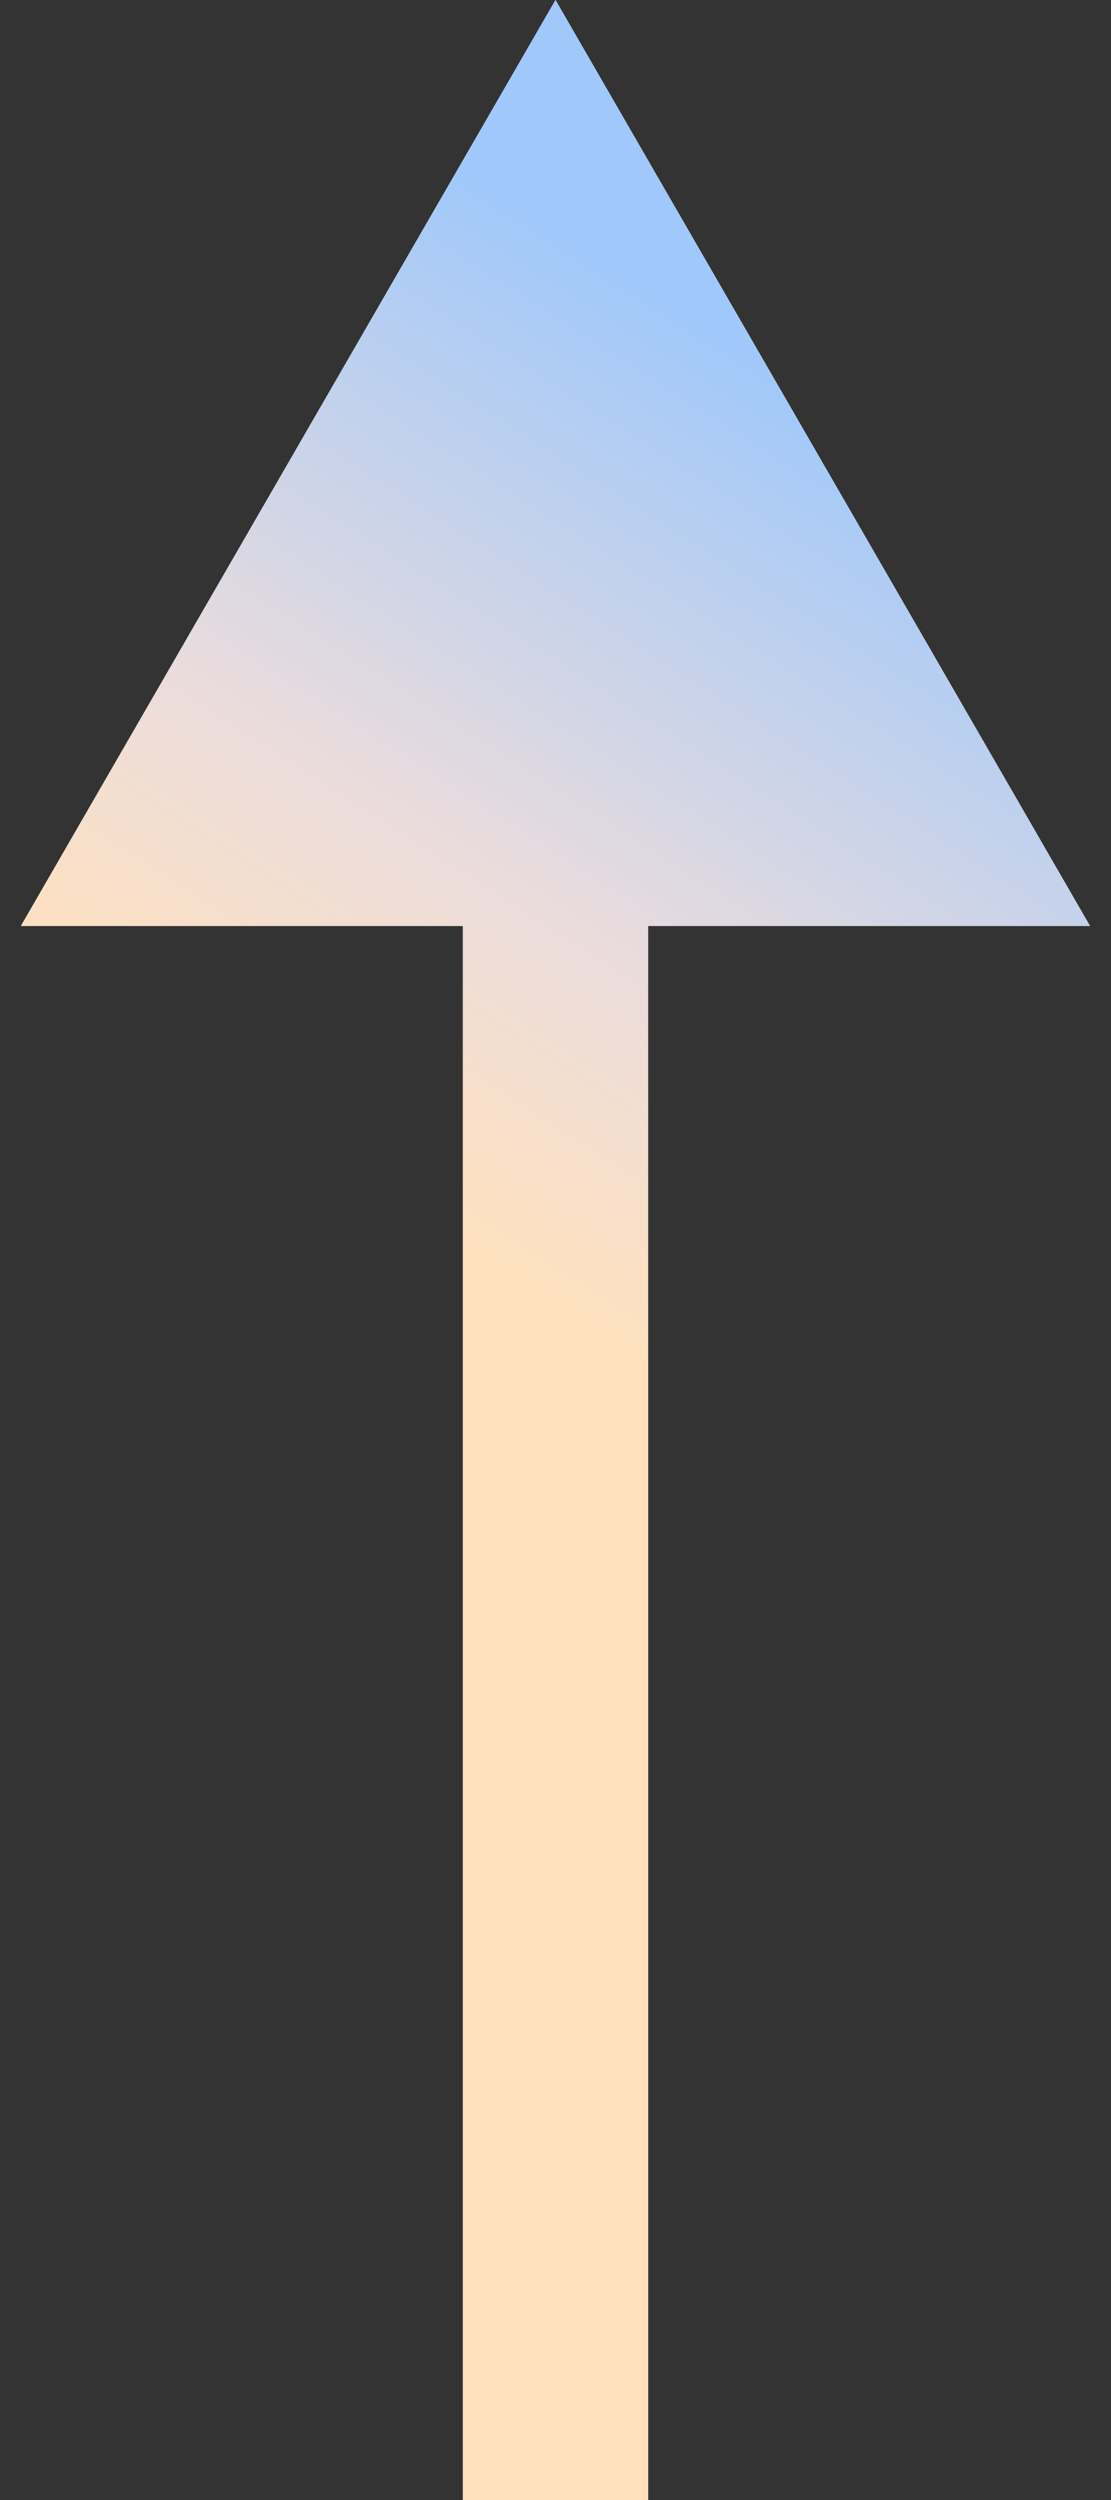
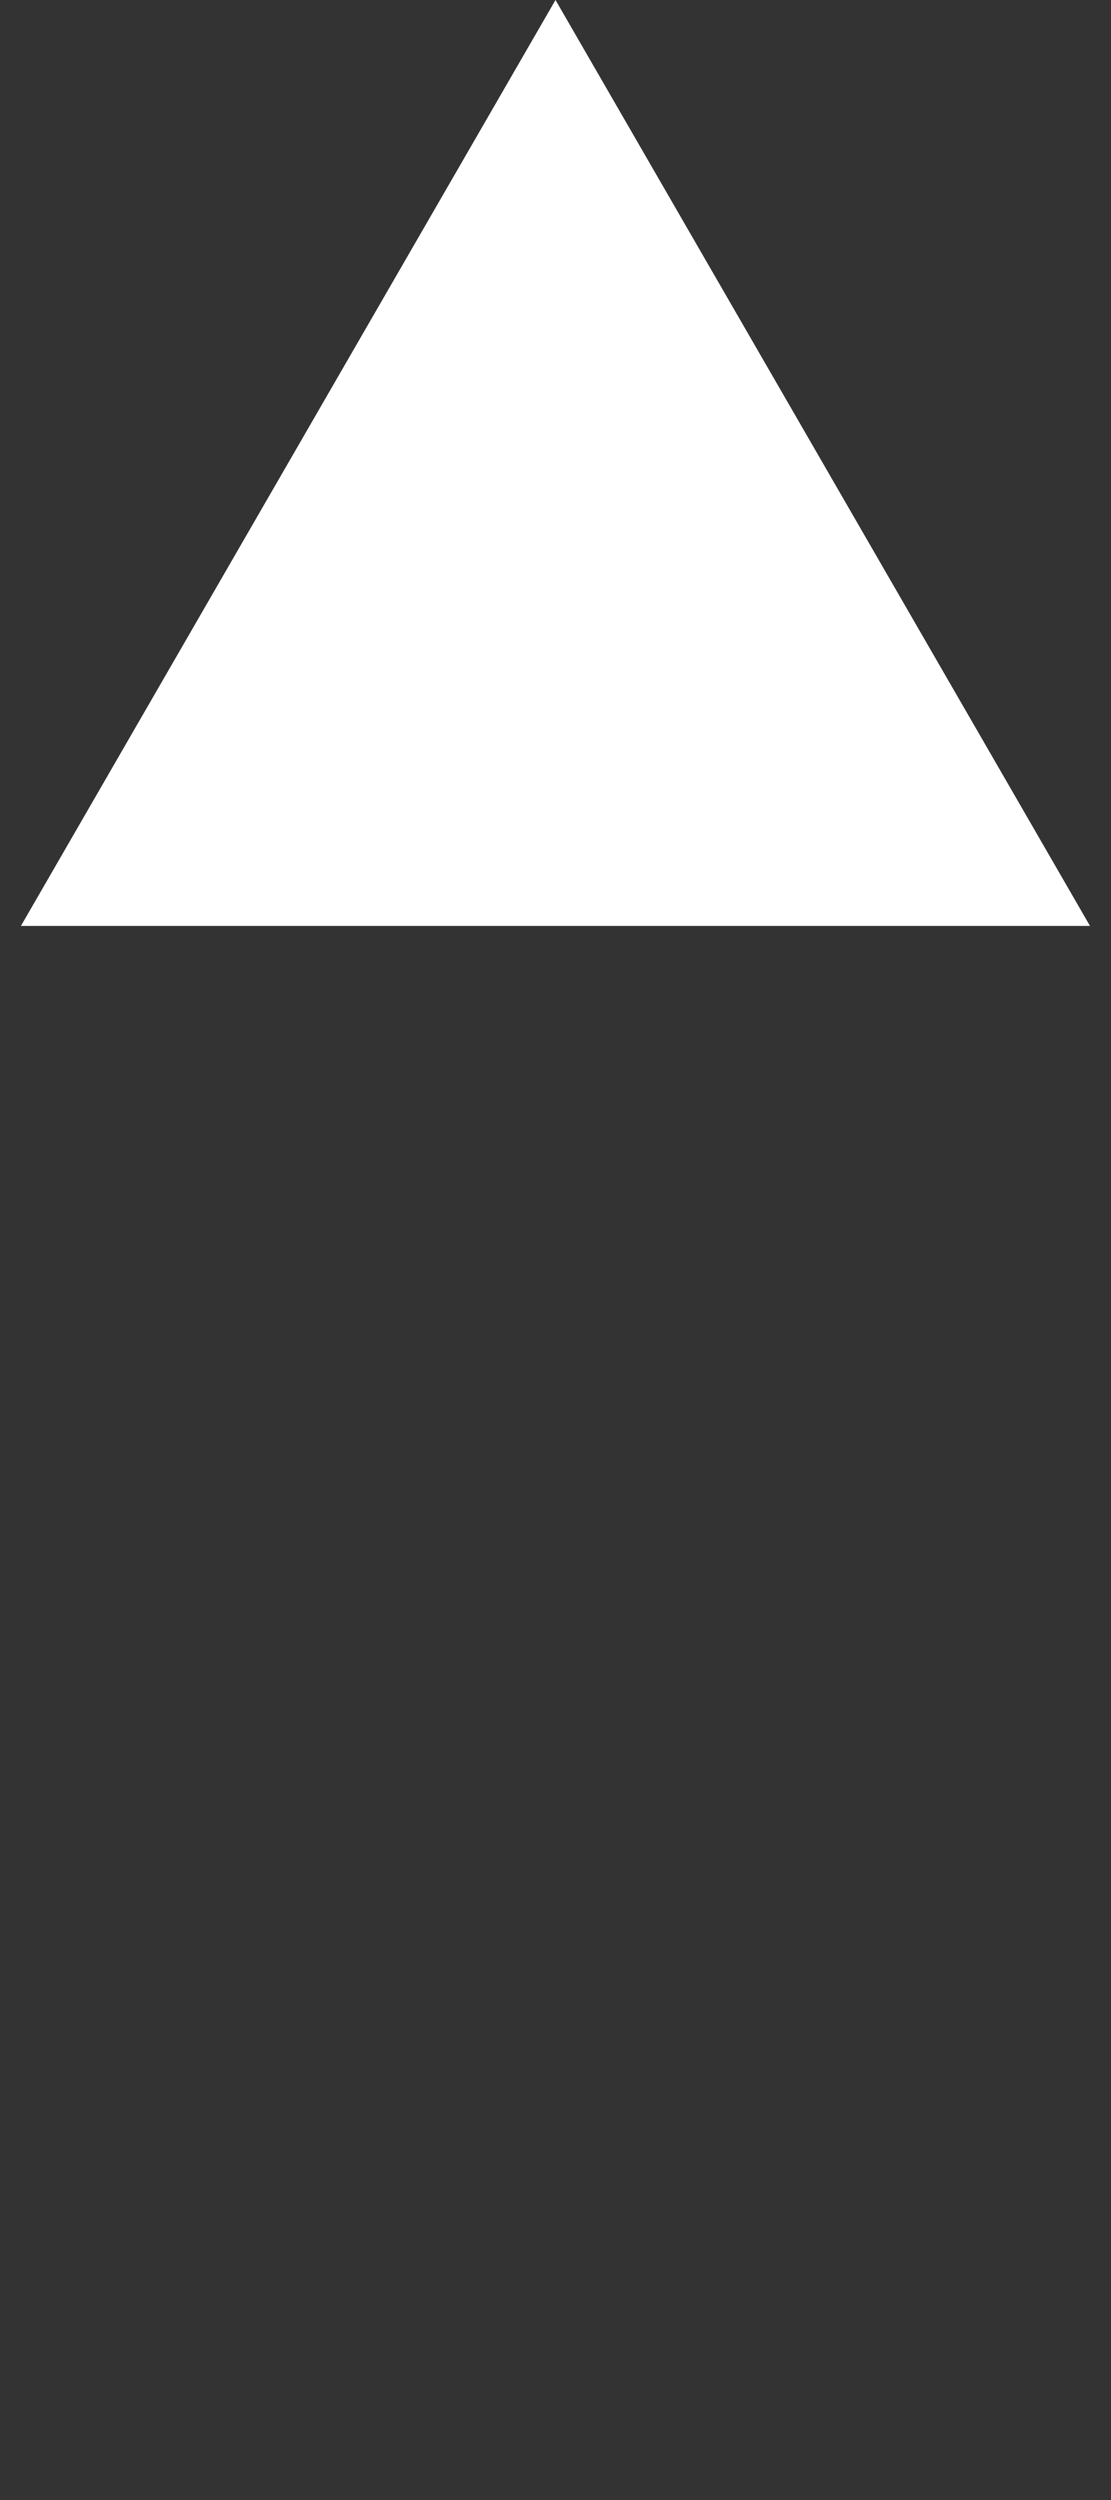
<svg xmlns="http://www.w3.org/2000/svg" width="12" height="27" viewBox="0 0 12 27" fill="none">
  <rect x="0" y="0" width="12" height="27" fill="#333333" stroke="none" />
-   <path d="M6 0L.226 10h11.547L6 0zm1 27V9H5v18h2z" fill="#fff" />
-   <path d="M6 0L.226 10h11.547L6 0zm1 27V9H5v18h2z" fill="url(#paint0_linear_246_253)" />
+   <path d="M6 0L.226 10h11.547L6 0zm1 27V9v18h2z" fill="#fff" />
  <defs>
    <linearGradient id="paint0_linear_246_253" x1="4.5" y1="1.485" x2="-.852" y2="9.828" gradientUnits="userSpaceOnUse">
      <stop stop-color="#A0C8FA" />
      <stop offset=".635" stop-color="#EBDCDC" />
      <stop offset=".992" stop-color="#FFE1BE" />
    </linearGradient>
  </defs>
</svg>